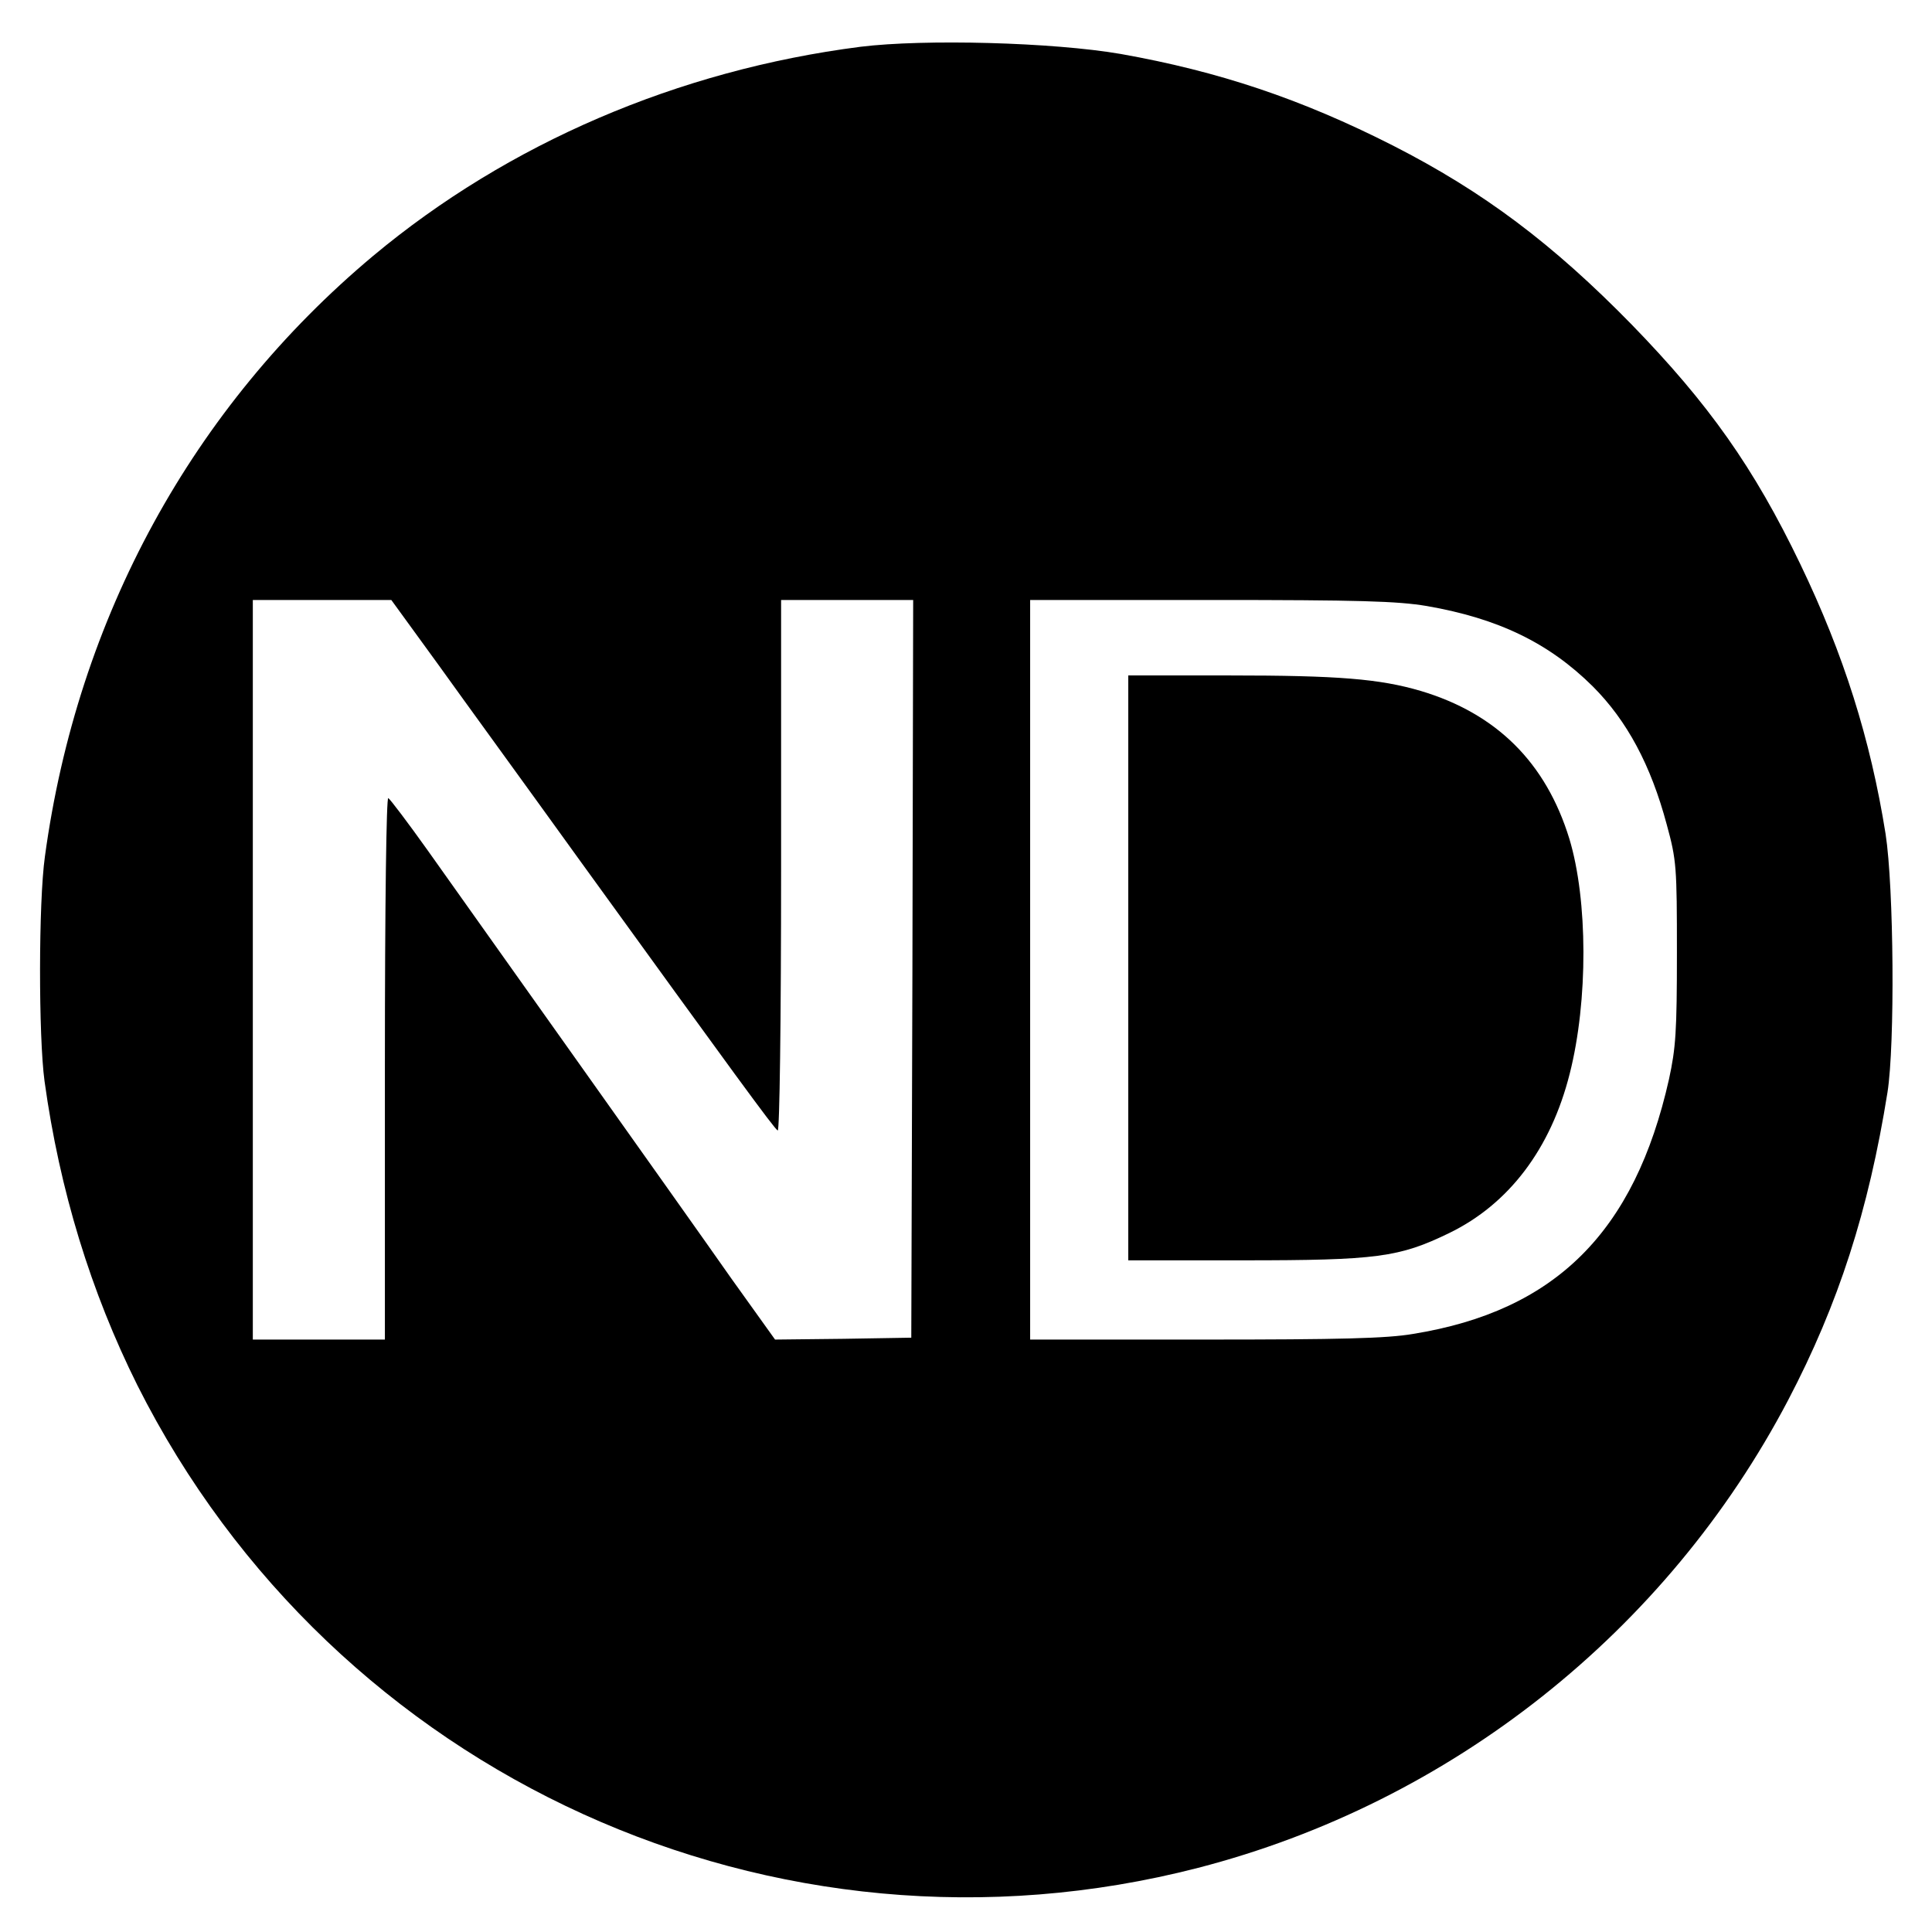
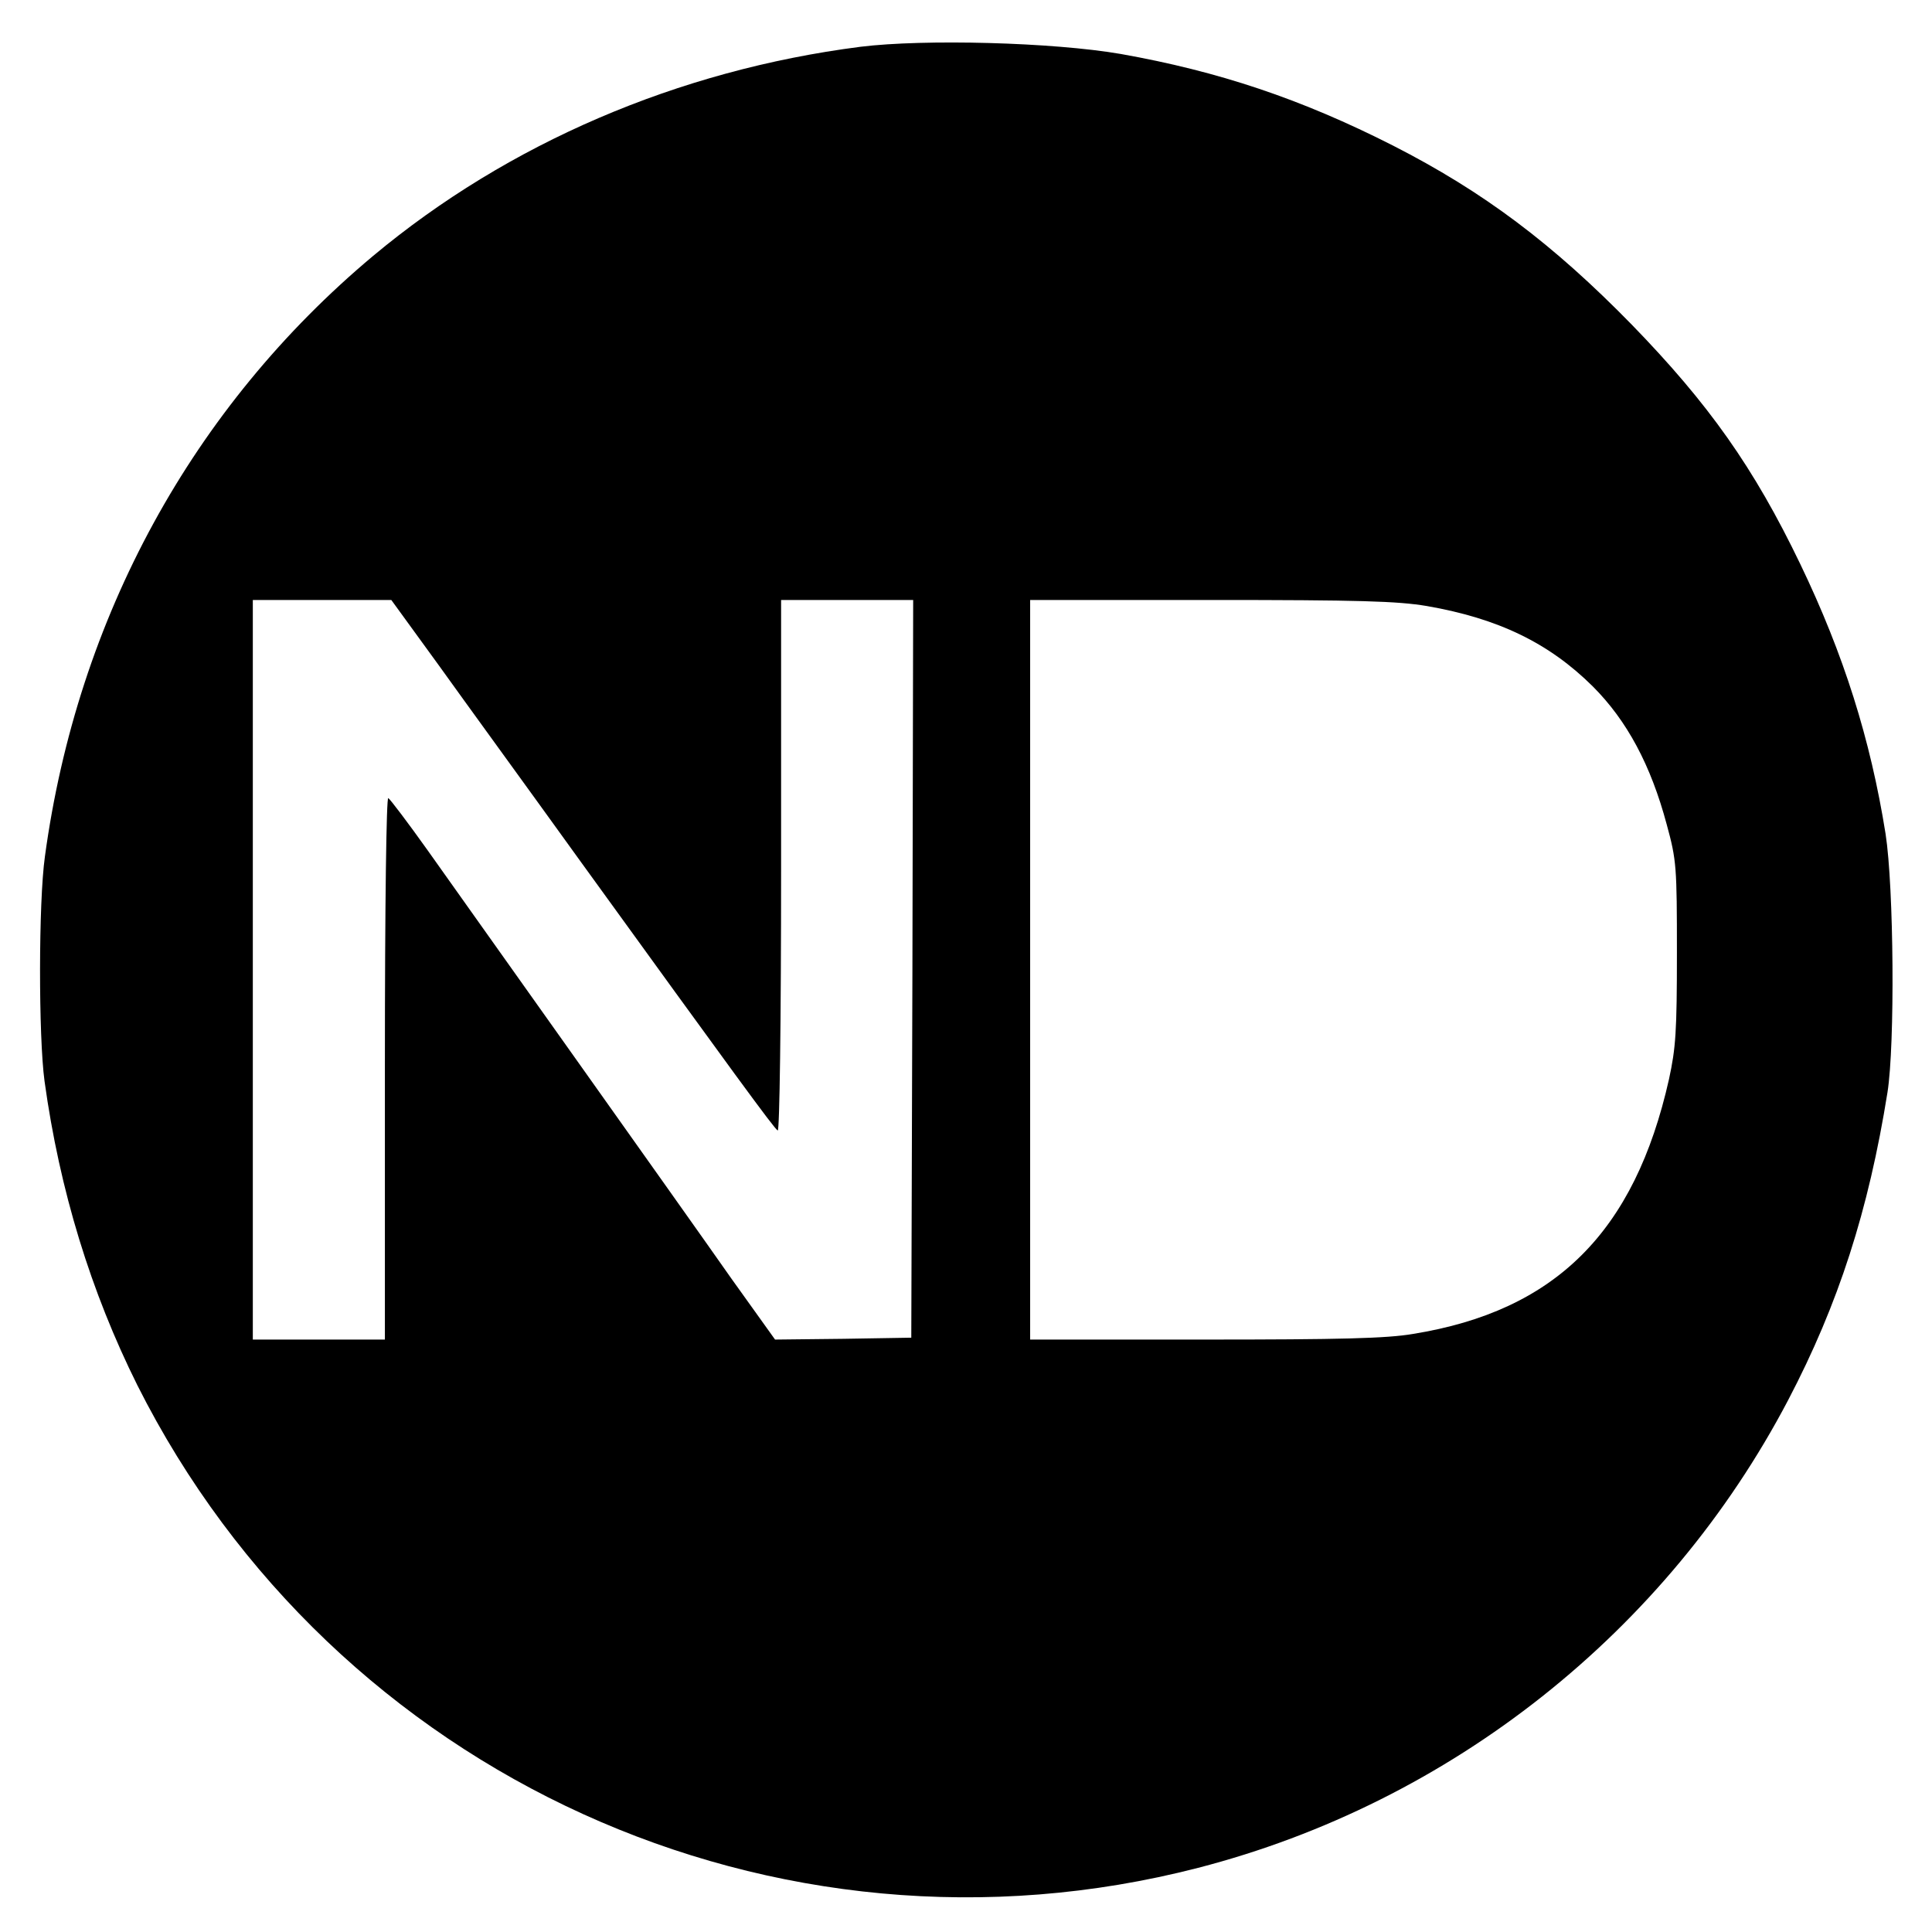
<svg xmlns="http://www.w3.org/2000/svg" version="1.0" width="512pt" height="512pt" viewBox="0 0 512 512" preserveAspectRatio="xMidYMid meet">
  <g transform="translate(0,512) scale(0.1,-0.1)" fill="#000000" stroke="none">
    <path d="M2280 4996 c-483 -62 -934 -256 -1291 -554 -479 -401 -784 -959 -870 -1592 -17 -121 -17 -477 -1 -595 40 -290 123 -559 246 -806 521 -1036 1691 -1568 2811 -1279 670 173 1242 626 1564 1240 133 254 213 502 263 815 20 126 17 543 -5 685 -40 251 -111 476 -226 715 -123 256 -243 425 -446 634 -210 215 -394 353 -633 475 -244 124 -463 197 -722 243 -180 31 -520 40 -690 19z m-1118 -1638 c68 -95 239 -330 378 -523 403 -557 511 -705 521 -711 5 -3 9 285 9 700 l0 706 175 0 175 0 -2 -977 -3 -978 -180 -3 -181 -2 -116 162 c-63 90 -249 352 -413 583 -164 231 -341 480 -392 552 -52 73 -99 135 -104 138 -5 4 -9 -271 -9 -714 l0 -721 -175 0 -175 0 0 980 0 980 183 0 184 0 125 -172z m2619 156 c190 -33 324 -98 440 -213 91 -91 154 -209 196 -366 26 -95 27 -112 27 -340 0 -209 -3 -252 -21 -335 -91 -405 -301 -614 -678 -675 -70 -12 -194 -15 -552 -15 l-463 0 0 980 0 980 478 0 c395 0 495 -3 573 -16z" />
-     <path d="M2990 2555 l0 -775 305 0 c354 0 413 8 545 72 159 77 270 224 320 423 49 193 48 460 -1 622 -62 202 -193 332 -394 392 -109 32 -218 41 -507 41 l-268 0 0 -775z" />
  </g>
</svg>